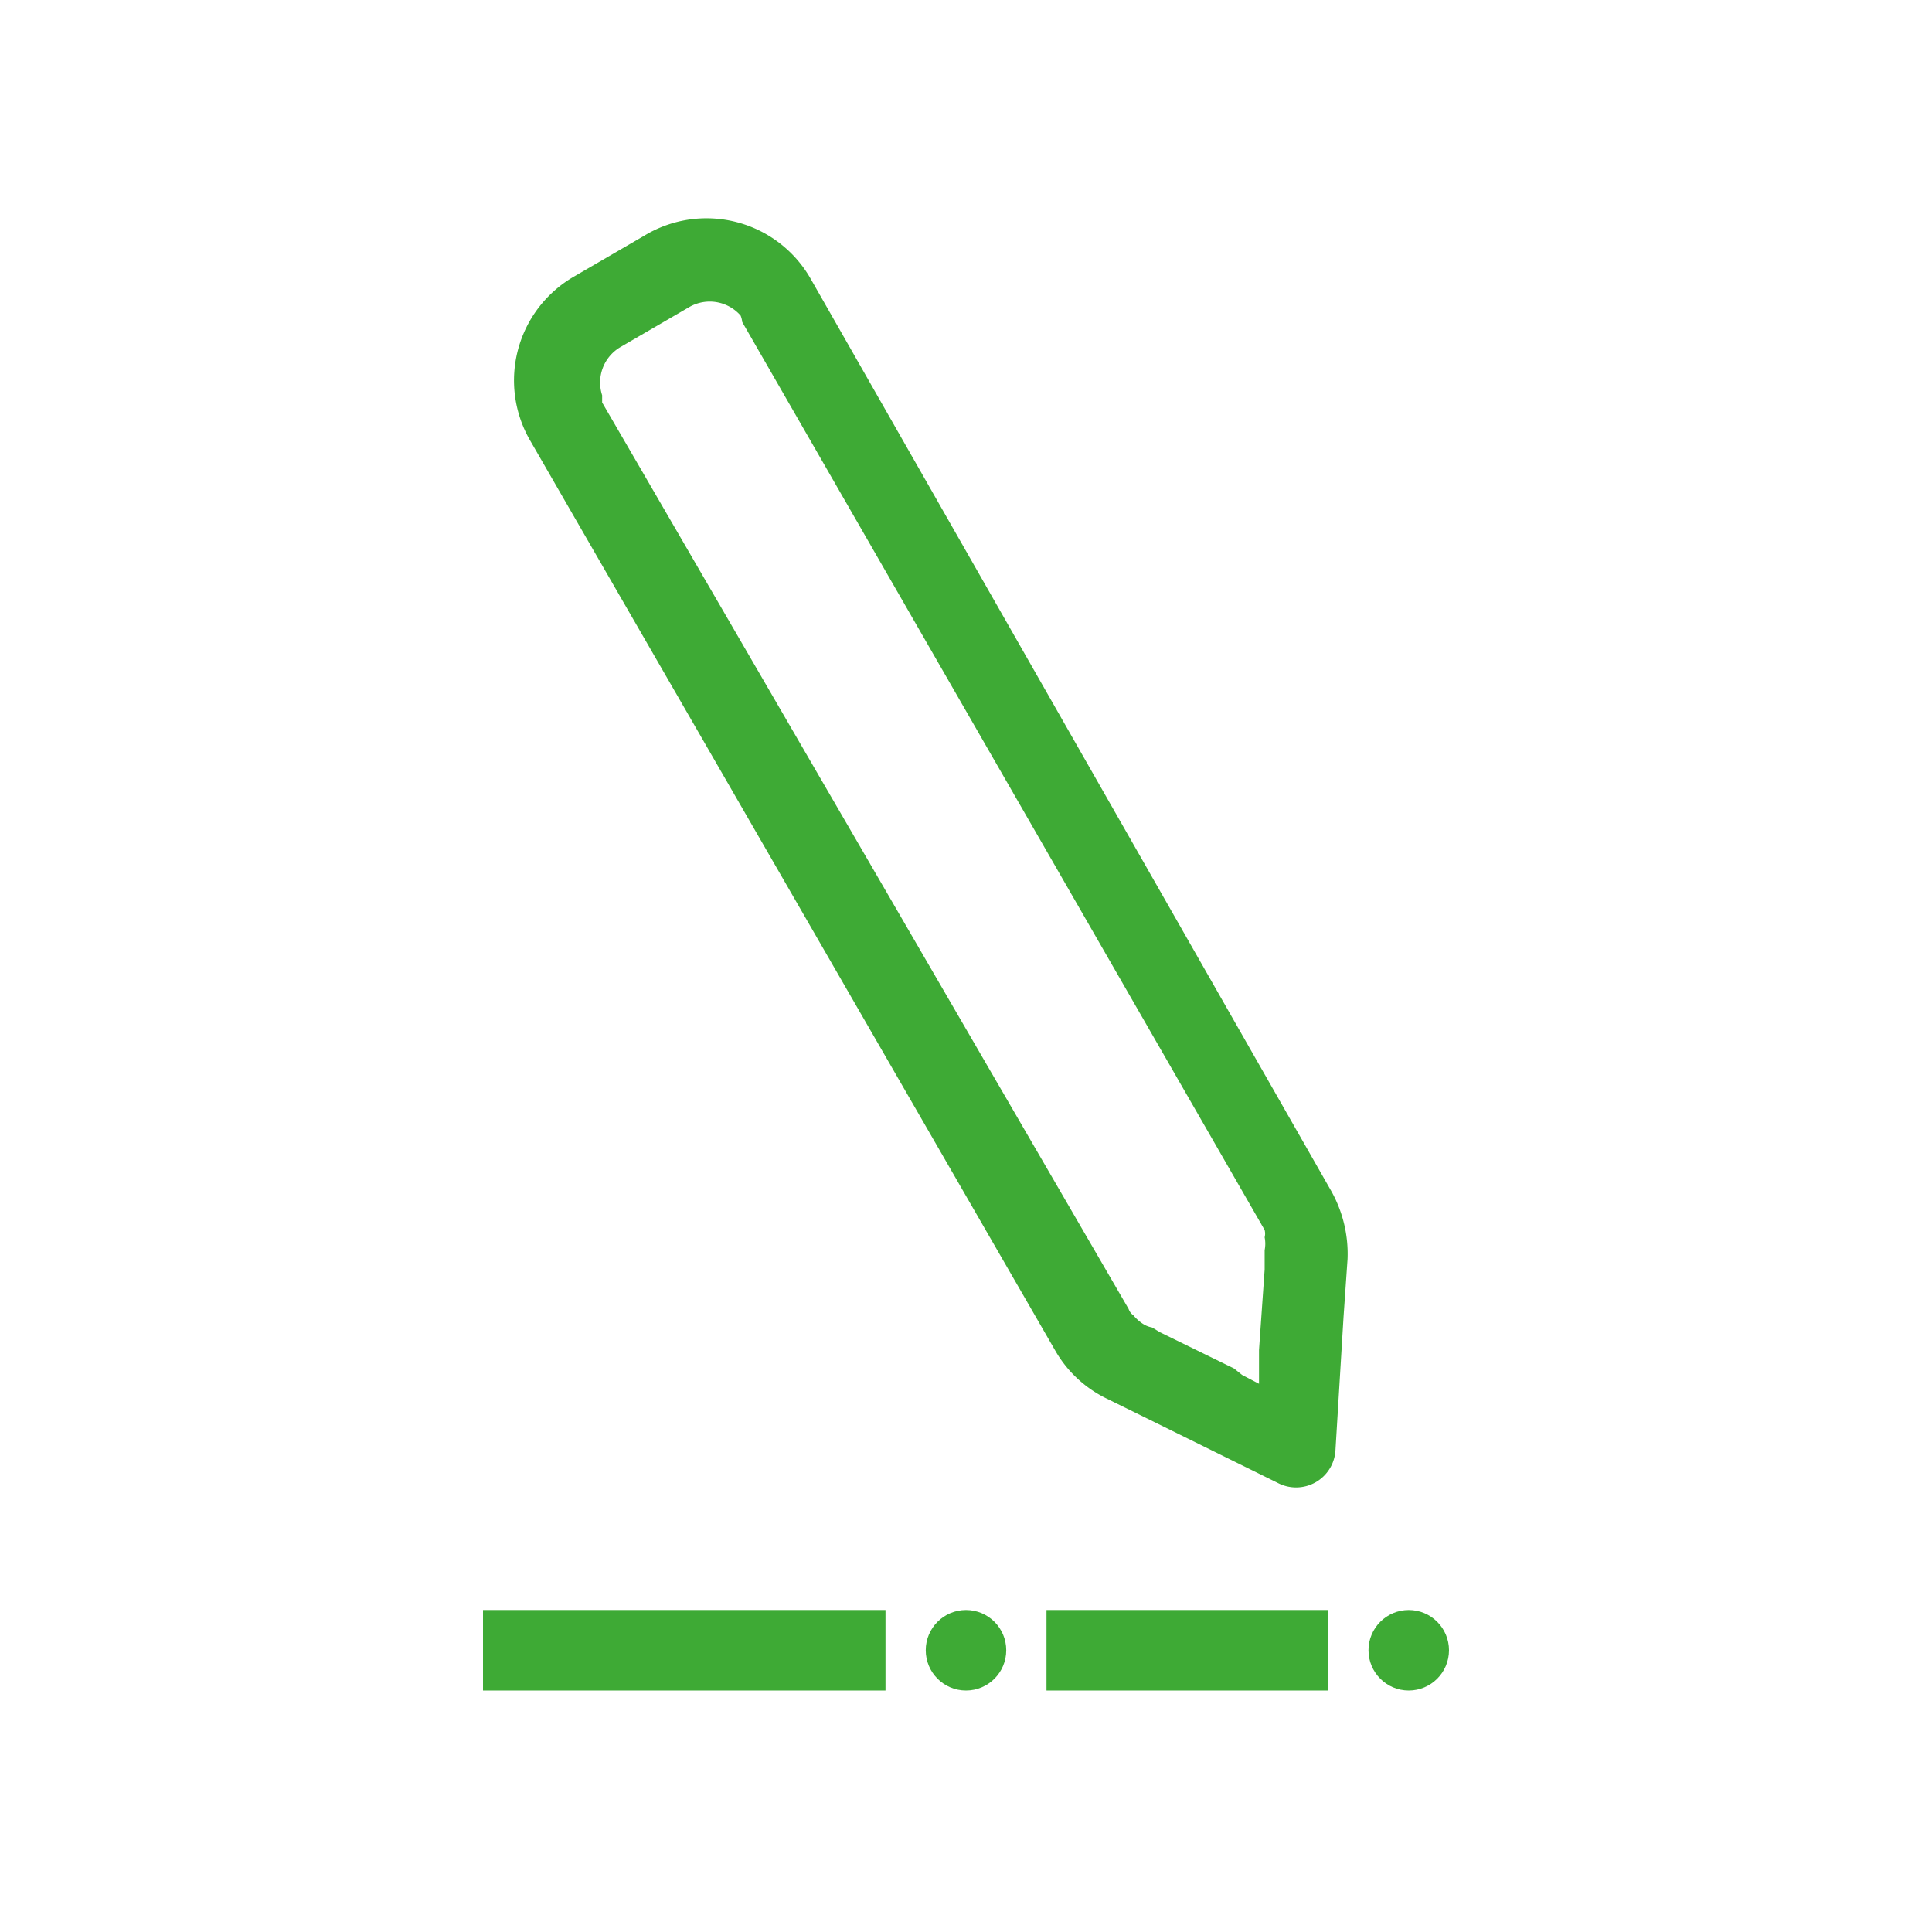
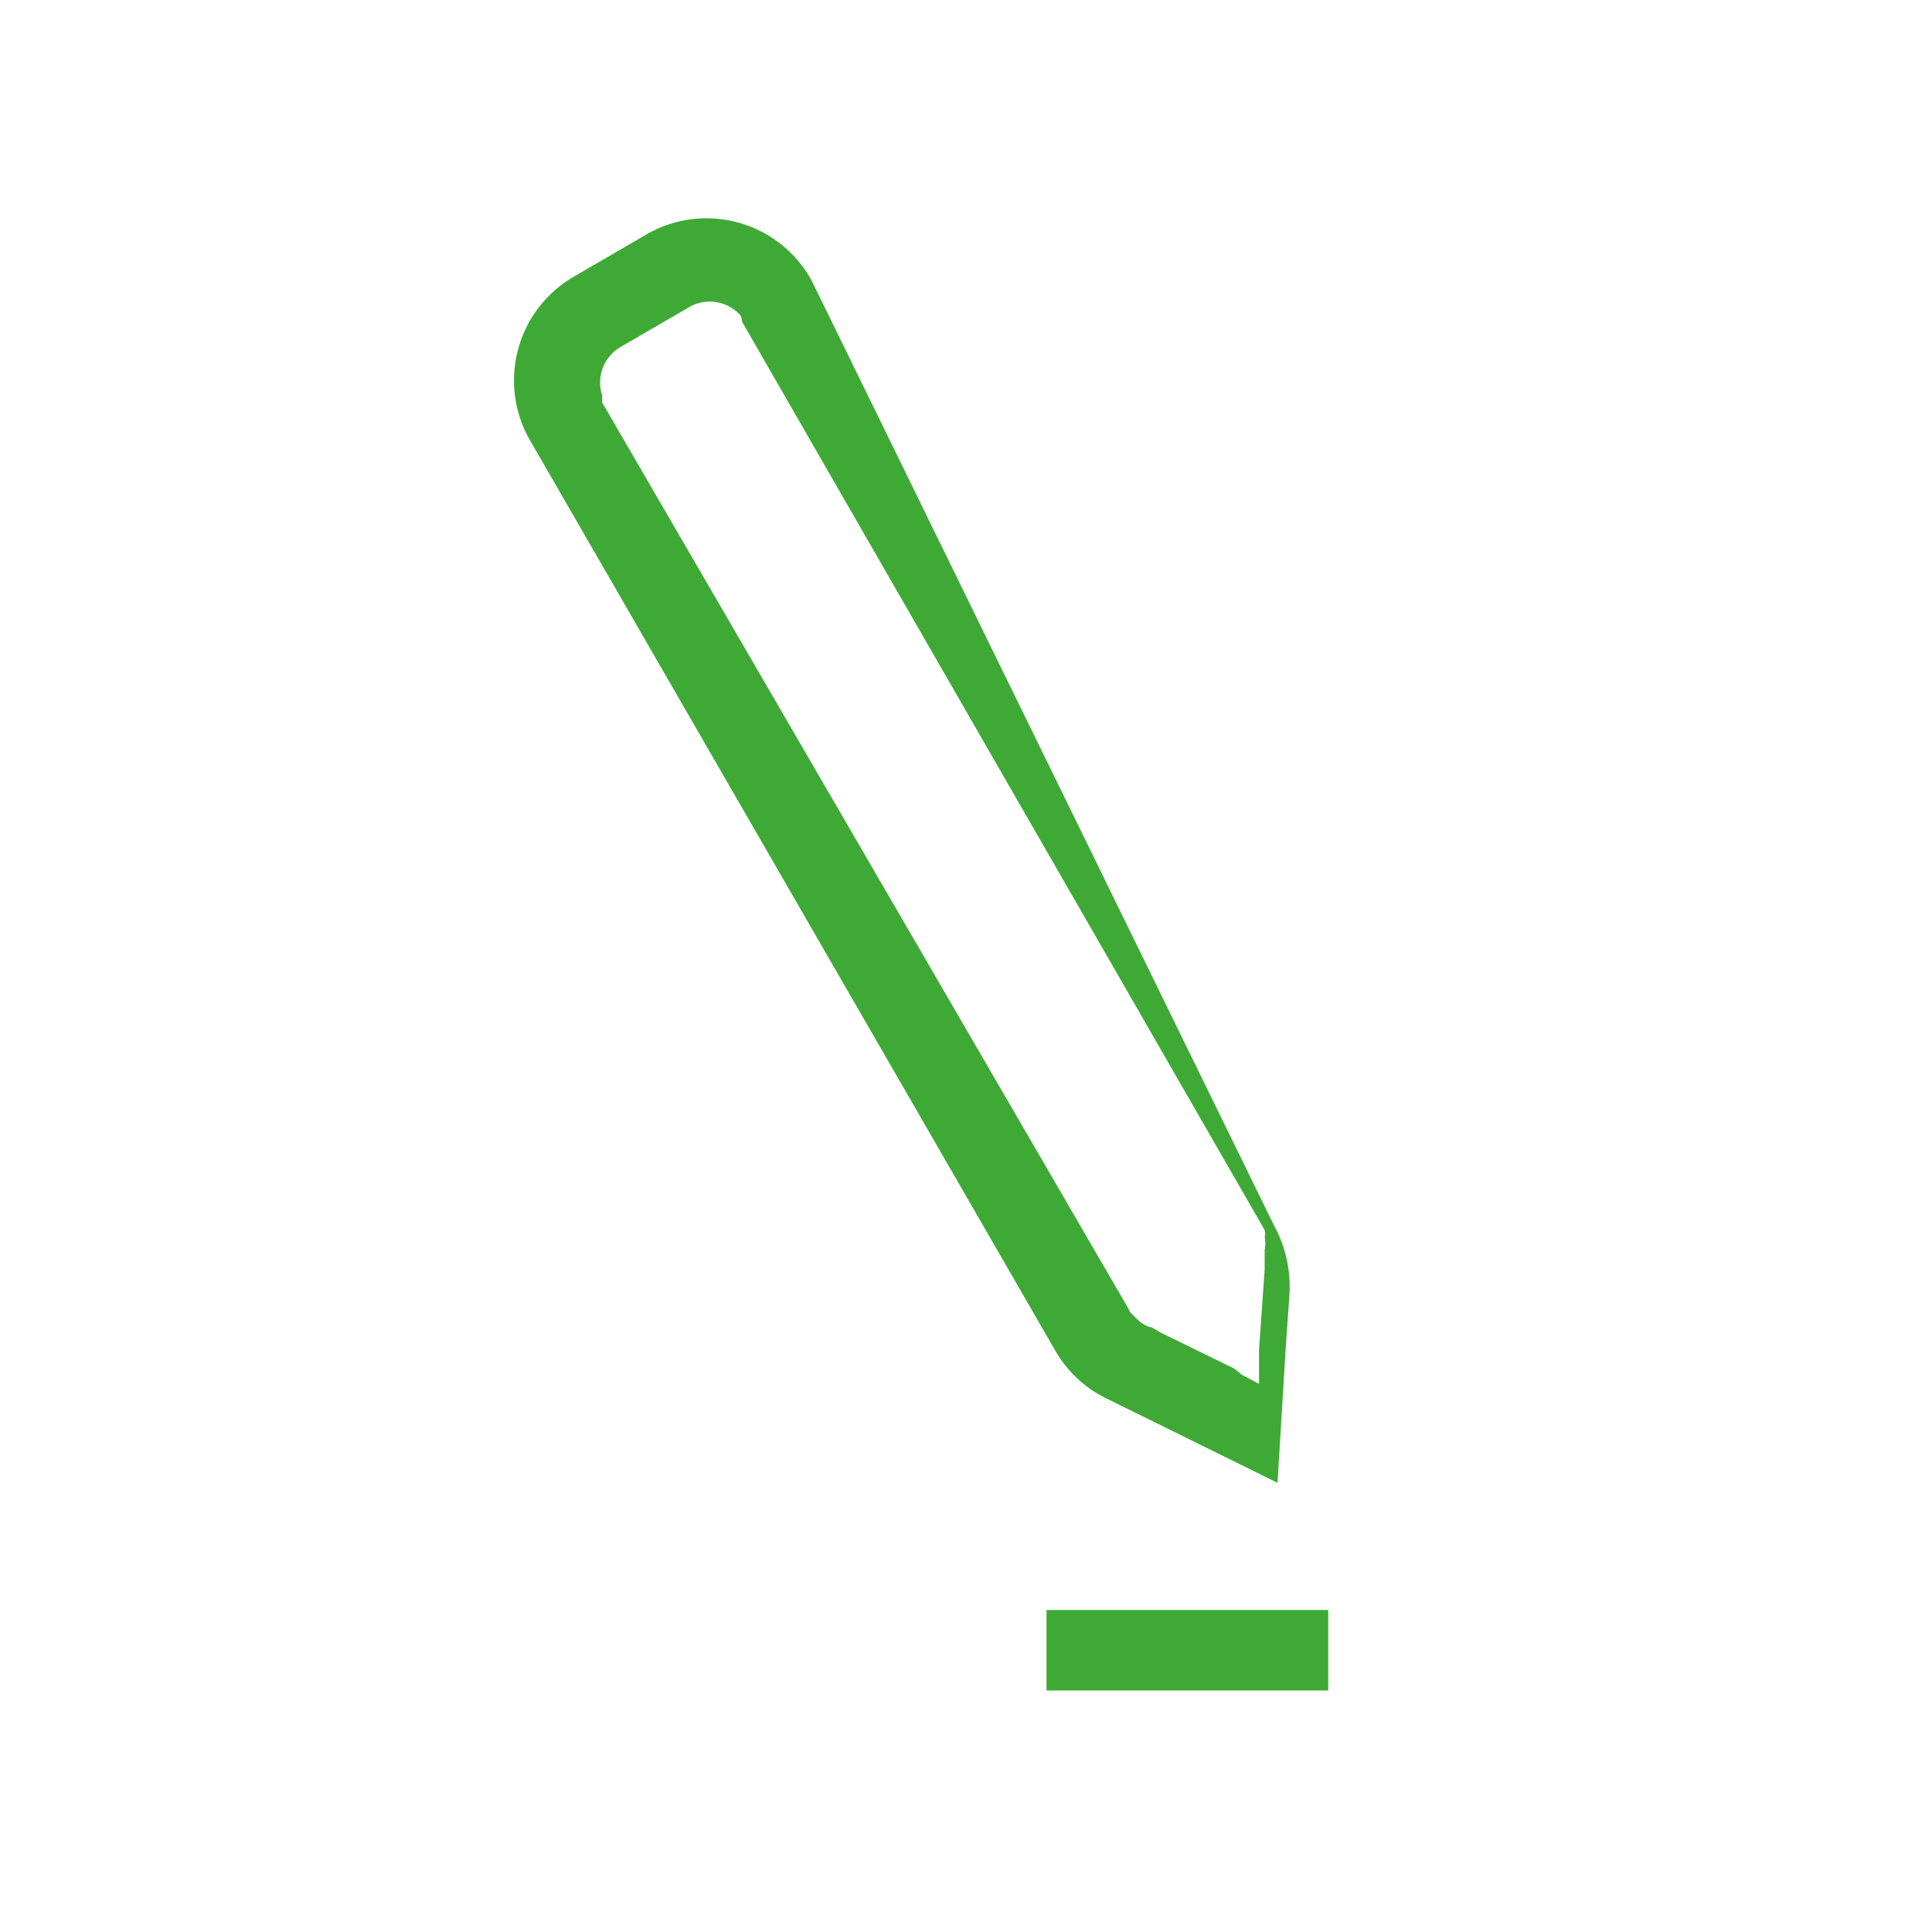
<svg xmlns="http://www.w3.org/2000/svg" viewBox="0 0 24 24">
  <defs>
    <style>.cls-1{fill:#3eaa35;}.cls-2{fill:none;}</style>
  </defs>
  <g id="Warstwa_2" data-name="Warstwa 2">
    <g id="Warstwa_1-2" data-name="Warstwa 1">
-       <circle class="cls-1" cx="17.5" cy="20.5" r="0.5" />
-       <circle class="cls-1" cx="12" cy="20.5" r="0.5" />
      <rect class="cls-1" x="13" y="20" width="3.5" height="1" />
-       <rect class="cls-1" x="6" y="20" width="5" height="1" />
-       <path class="cls-1" d="M8,2.93l-.86.5a1.49,1.49,0,0,0-.55,2.05l6.52,11.3a1.48,1.48,0,0,0,.63.59h0l.65.32,1.48.73a.49.49,0,0,0,.72-.41l.1-1.65.05-.72s0,0,0,0a1.6,1.6,0,0,0-.2-.84L10.08,3.48A1.49,1.49,0,0,0,8,2.93Zm7.71,12.35a.18.18,0,0,1,0,.09.41.41,0,0,1,0,.16c0,.05,0,.09,0,.12v.12l-.07,1v.42l-.21-.11L15.33,17l-.92-.45-.1-.06a.31.31,0,0,1-.12-.05h0a.52.52,0,0,1-.11-.1.16.16,0,0,1-.06-.08L7.48,5l0-.09a.51.51,0,0,1,.23-.6l.86-.5a.51.51,0,0,1,.63.11A.28.28,0,0,1,9.22,4Z" />
-       <rect class="cls-2" width="24" height="24" />
+       <path class="cls-1" d="M8,2.93l-.86.5a1.49,1.49,0,0,0-.55,2.05l6.52,11.3a1.48,1.48,0,0,0,.63.59h0l.65.32,1.48.73l.1-1.65.05-.72s0,0,0,0a1.6,1.6,0,0,0-.2-.84L10.08,3.48A1.49,1.49,0,0,0,8,2.93Zm7.71,12.35a.18.18,0,0,1,0,.09.41.41,0,0,1,0,.16c0,.05,0,.09,0,.12v.12l-.07,1v.42l-.21-.11L15.33,17l-.92-.45-.1-.06a.31.31,0,0,1-.12-.05h0a.52.52,0,0,1-.11-.1.16.16,0,0,1-.06-.08L7.48,5l0-.09a.51.51,0,0,1,.23-.6l.86-.5a.51.51,0,0,1,.63.11A.28.28,0,0,1,9.22,4Z" />
    </g>
  </g>
</svg>